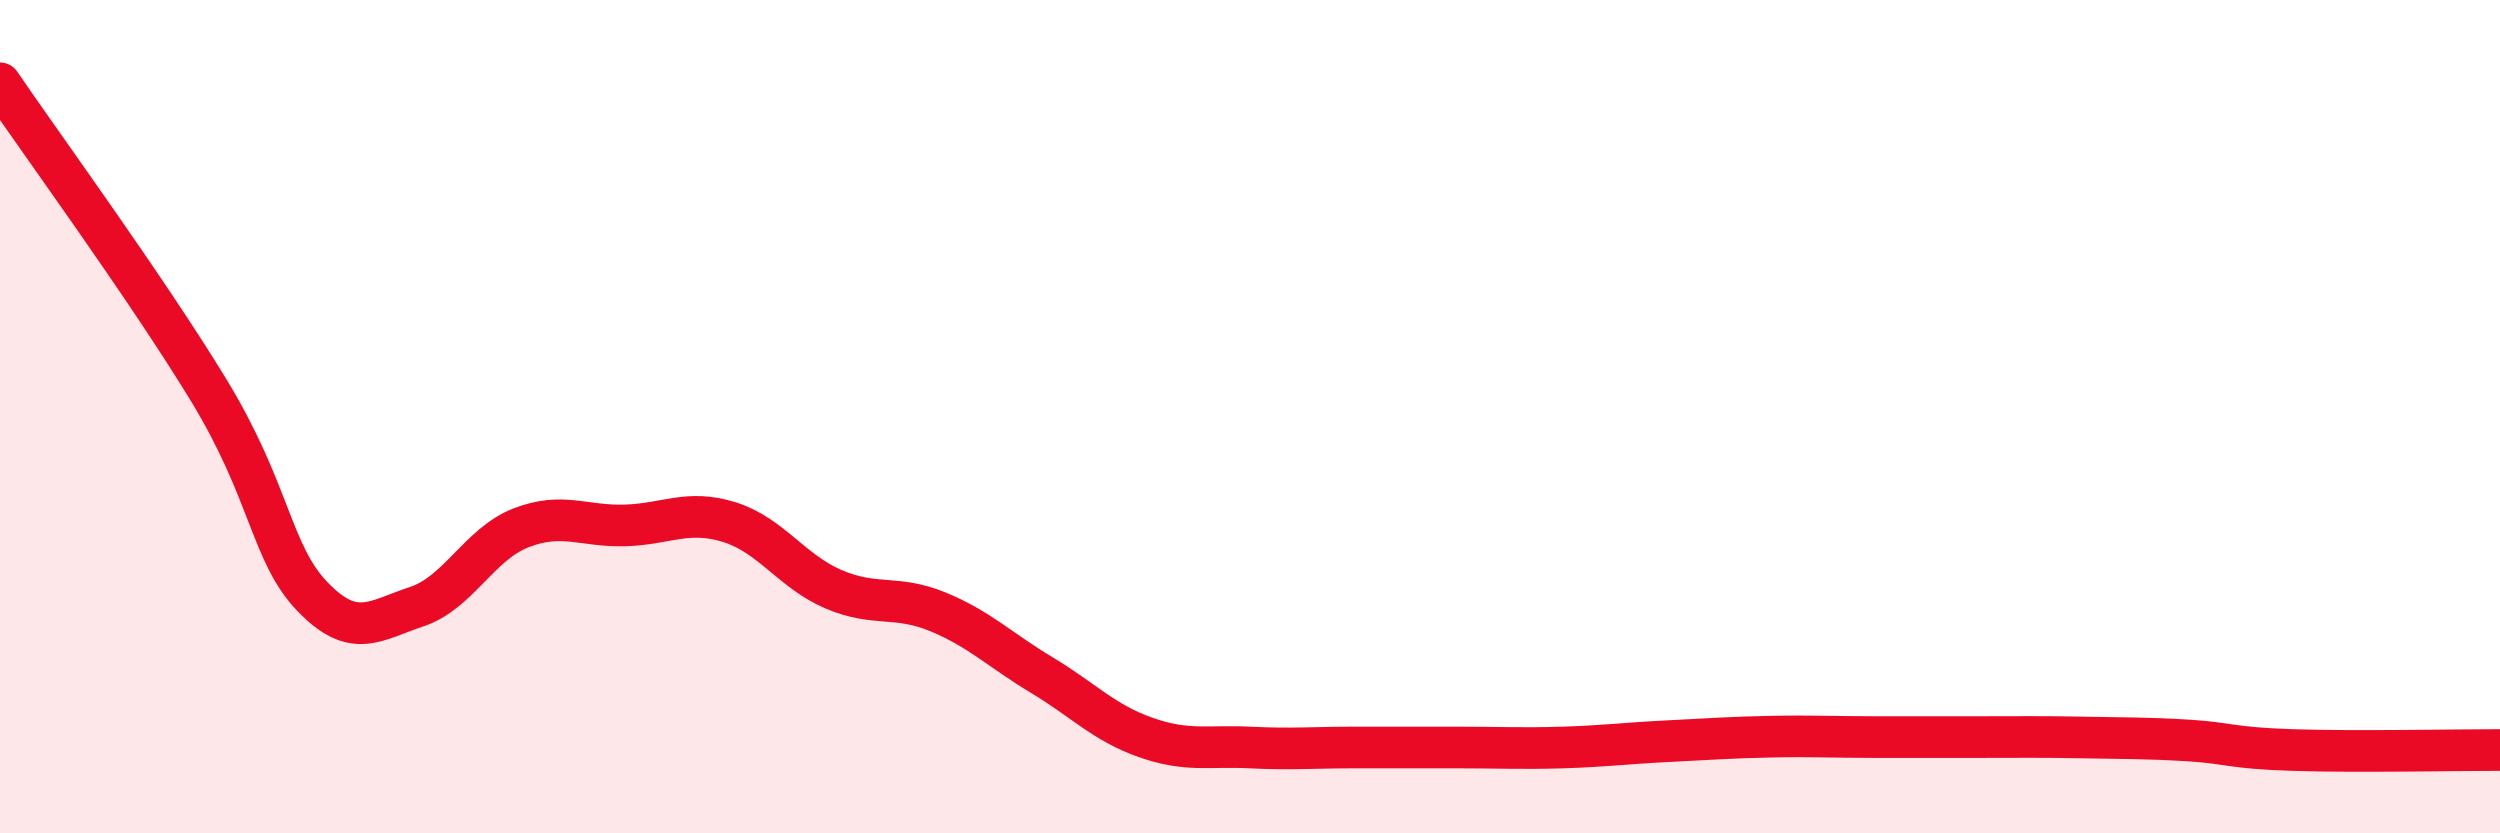
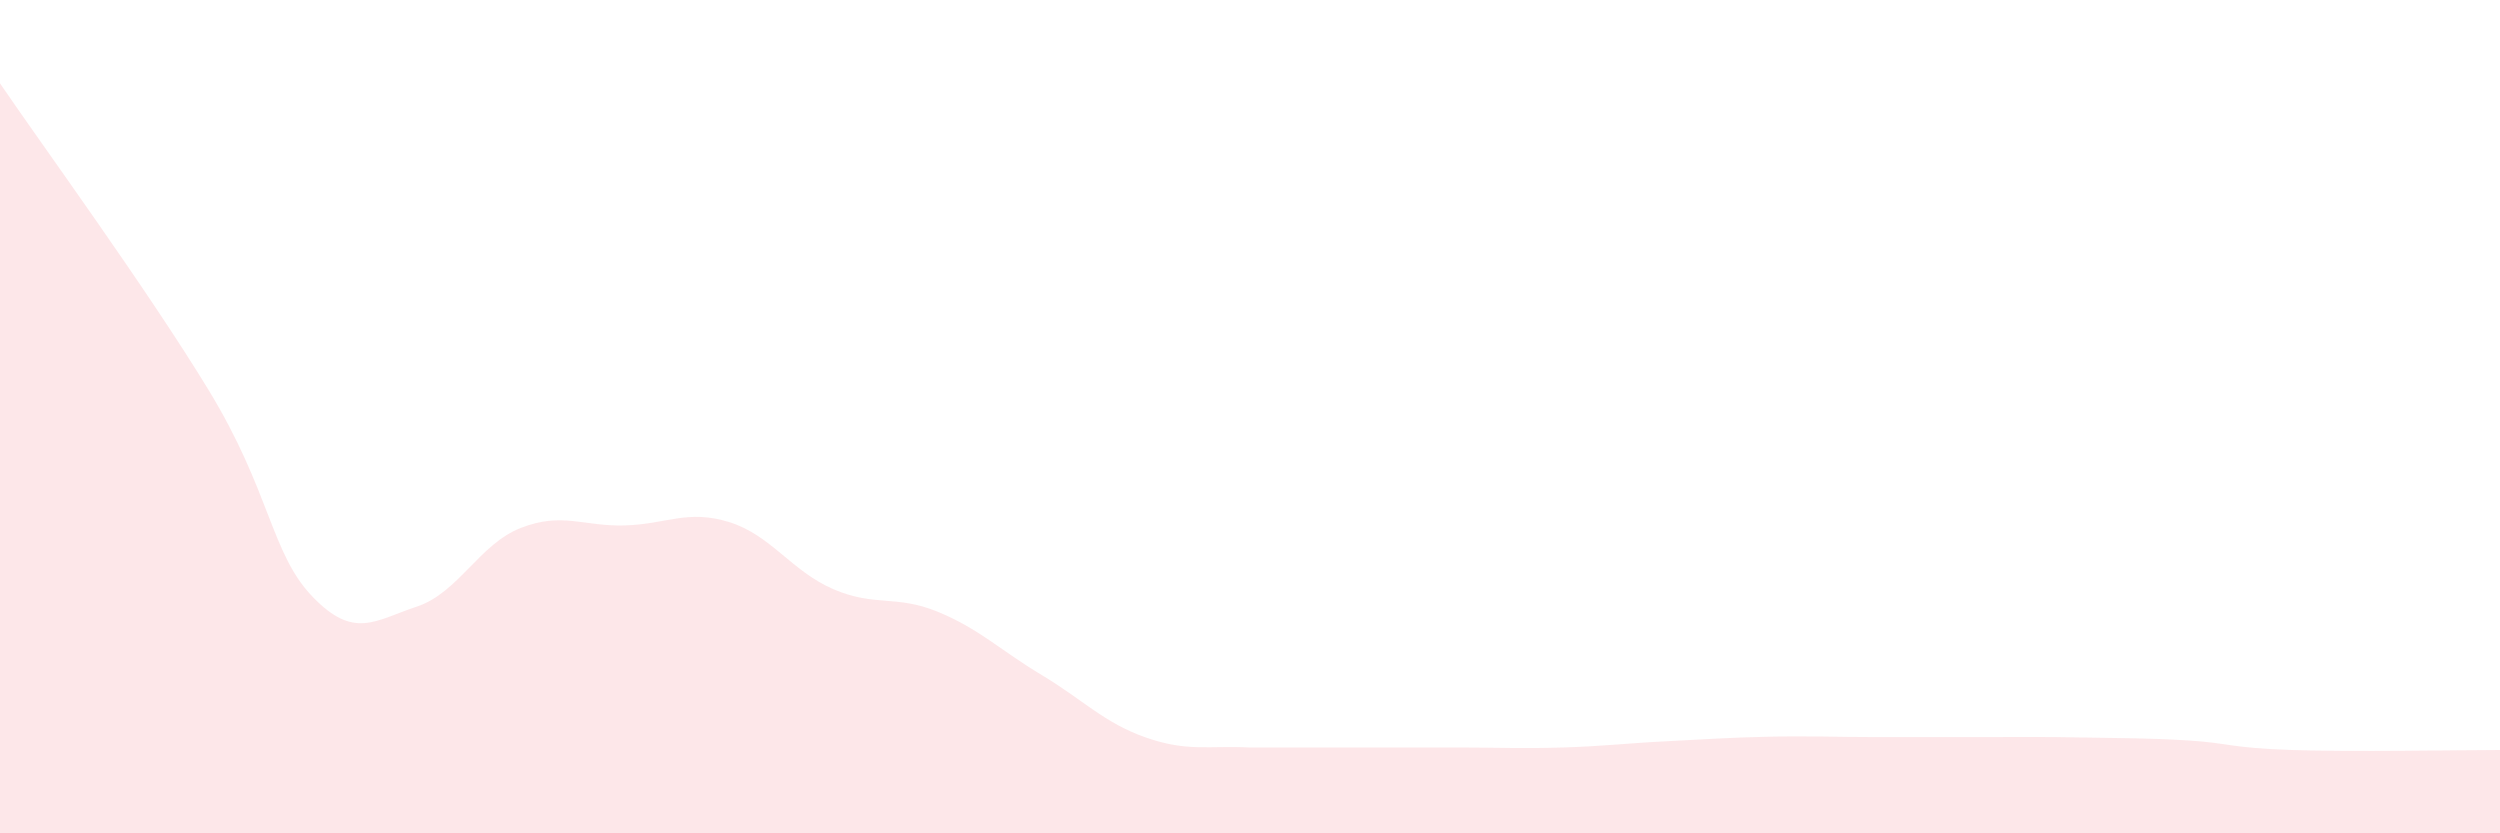
<svg xmlns="http://www.w3.org/2000/svg" width="60" height="20" viewBox="0 0 60 20">
-   <path d="M 0,2 C 1,3.47 3.5,6.89 5,9.35 C 6.5,11.81 6.5,13.28 7.5,14.32 C 8.5,15.36 9,14.89 10,14.56 C 11,14.23 11.5,13.06 12.5,12.67 C 13.5,12.28 14,12.64 15,12.61 C 16,12.58 16.5,12.22 17.5,12.53 C 18.5,12.84 19,13.71 20,14.14 C 21,14.57 21.5,14.27 22.5,14.68 C 23.5,15.09 24,15.6 25,16.2 C 26,16.8 26.5,17.35 27.5,17.7 C 28.5,18.05 29,17.89 30,17.94 C 31,17.99 31.5,17.94 32.5,17.94 C 33.5,17.94 34,17.94 35,17.94 C 36,17.94 36.5,17.97 37.5,17.94 C 38.5,17.91 39,17.84 40,17.79 C 41,17.74 41.5,17.7 42.5,17.68 C 43.5,17.66 44,17.69 45,17.69 C 46,17.69 46.5,17.69 47.5,17.69 C 48.5,17.69 49,17.68 50,17.7 C 51,17.72 51.5,17.71 52.5,17.77 C 53.5,17.83 53.5,17.95 55,18 C 56.5,18.05 59,18 60,18L60 20L0 20Z" fill="#EB0A25" opacity="0.1" stroke-linecap="round" stroke-linejoin="round" />
-   <path d="M 0,2 C 1,3.47 3.5,6.89 5,9.35 C 6.5,11.81 6.5,13.28 7.5,14.32 C 8.5,15.36 9,14.89 10,14.56 C 11,14.23 11.5,13.06 12.5,12.67 C 13.5,12.28 14,12.64 15,12.61 C 16,12.58 16.5,12.22 17.5,12.53 C 18.5,12.84 19,13.71 20,14.14 C 21,14.57 21.5,14.27 22.5,14.68 C 23.5,15.09 24,15.6 25,16.2 C 26,16.8 26.5,17.35 27.5,17.7 C 28.5,18.05 29,17.89 30,17.94 C 31,17.99 31.5,17.94 32.5,17.94 C 33.5,17.94 34,17.94 35,17.94 C 36,17.94 36.5,17.97 37.5,17.94 C 38.5,17.91 39,17.84 40,17.79 C 41,17.74 41.5,17.7 42.5,17.68 C 43.5,17.66 44,17.69 45,17.69 C 46,17.69 46.5,17.69 47.5,17.69 C 48.5,17.69 49,17.68 50,17.7 C 51,17.72 51.5,17.71 52.5,17.77 C 53.5,17.83 53.5,17.95 55,18 C 56.5,18.05 59,18 60,18" stroke="#EB0A25" stroke-width="1" fill="none" stroke-linecap="round" stroke-linejoin="round" />
+   <path d="M 0,2 C 1,3.47 3.5,6.89 5,9.35 C 6.5,11.81 6.5,13.28 7.5,14.32 C 8.5,15.36 9,14.89 10,14.56 C 11,14.23 11.5,13.06 12.5,12.67 C 13.5,12.28 14,12.64 15,12.61 C 16,12.58 16.5,12.22 17.5,12.53 C 18.5,12.84 19,13.71 20,14.14 C 21,14.57 21.5,14.27 22.5,14.68 C 23.5,15.09 24,15.6 25,16.2 C 26,16.8 26.5,17.35 27.5,17.7 C 28.5,18.05 29,17.89 30,17.94 C 33.5,17.94 34,17.94 35,17.94 C 36,17.94 36.5,17.97 37.5,17.94 C 38.5,17.91 39,17.84 40,17.79 C 41,17.74 41.5,17.7 42.5,17.68 C 43.5,17.66 44,17.69 45,17.69 C 46,17.69 46.5,17.69 47.5,17.69 C 48.5,17.69 49,17.68 50,17.7 C 51,17.72 51.5,17.71 52.5,17.77 C 53.5,17.83 53.5,17.95 55,18 C 56.5,18.05 59,18 60,18L60 20L0 20Z" fill="#EB0A25" opacity="0.1" stroke-linecap="round" stroke-linejoin="round" />
</svg>